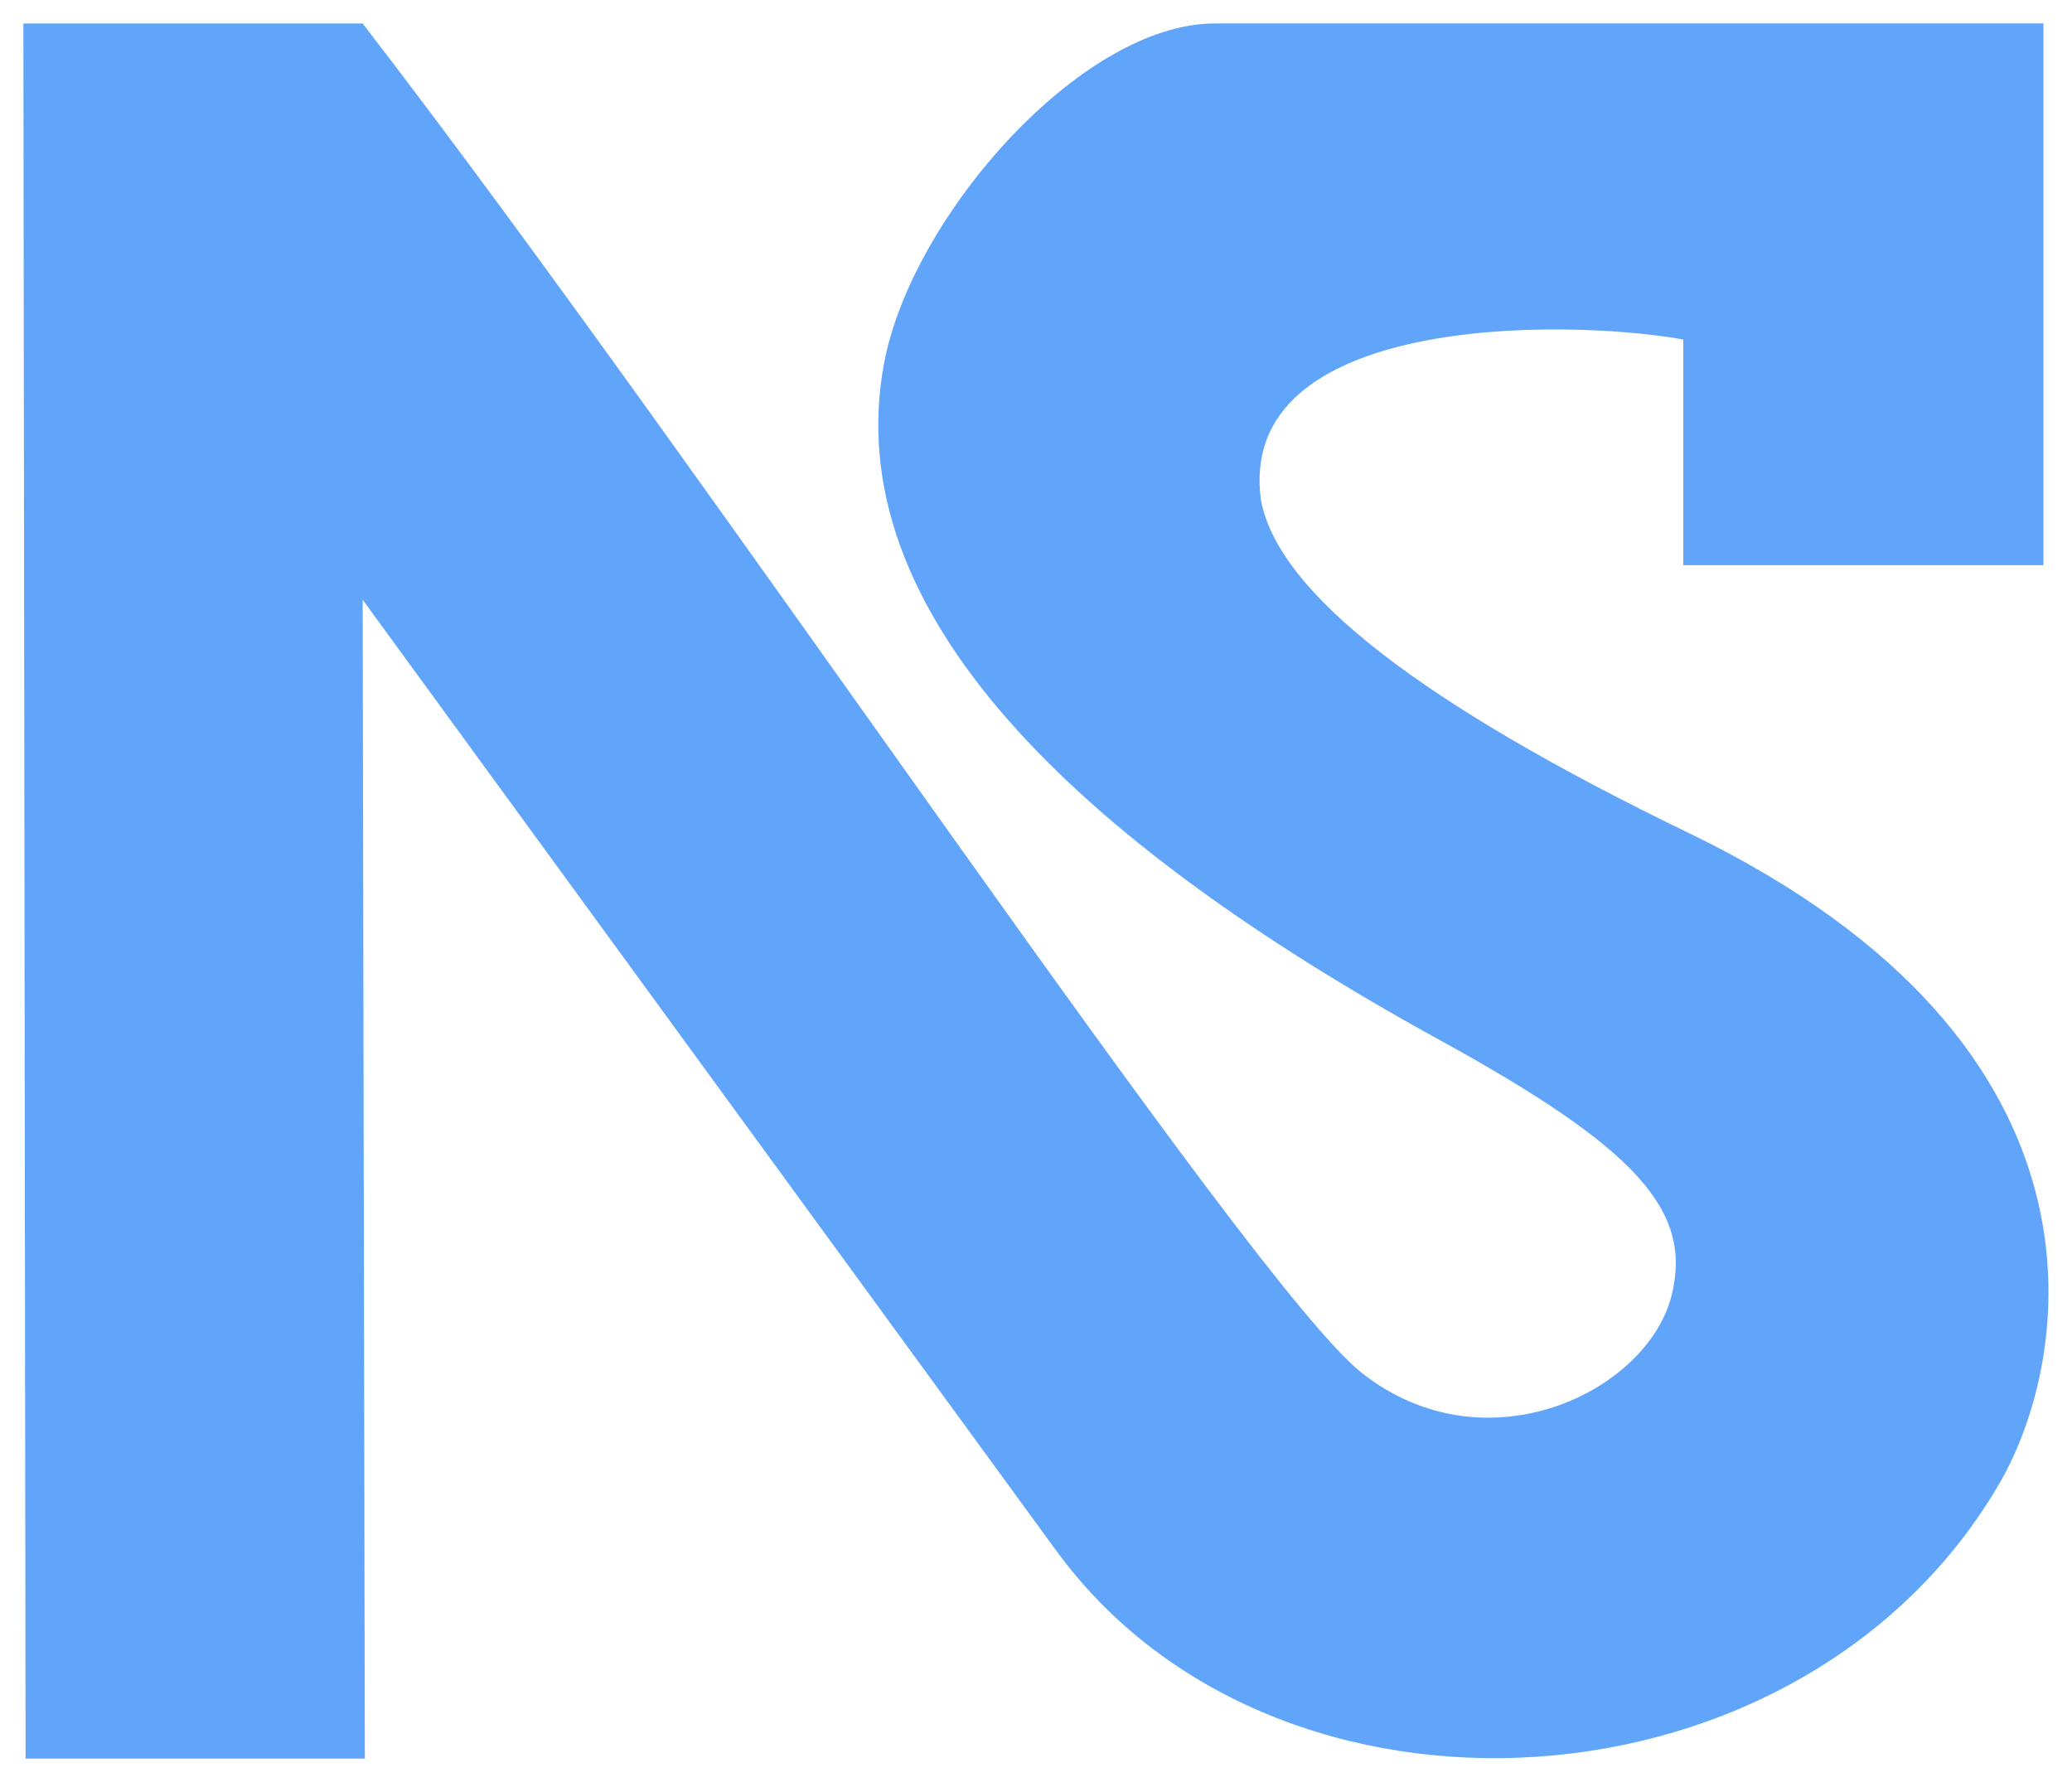
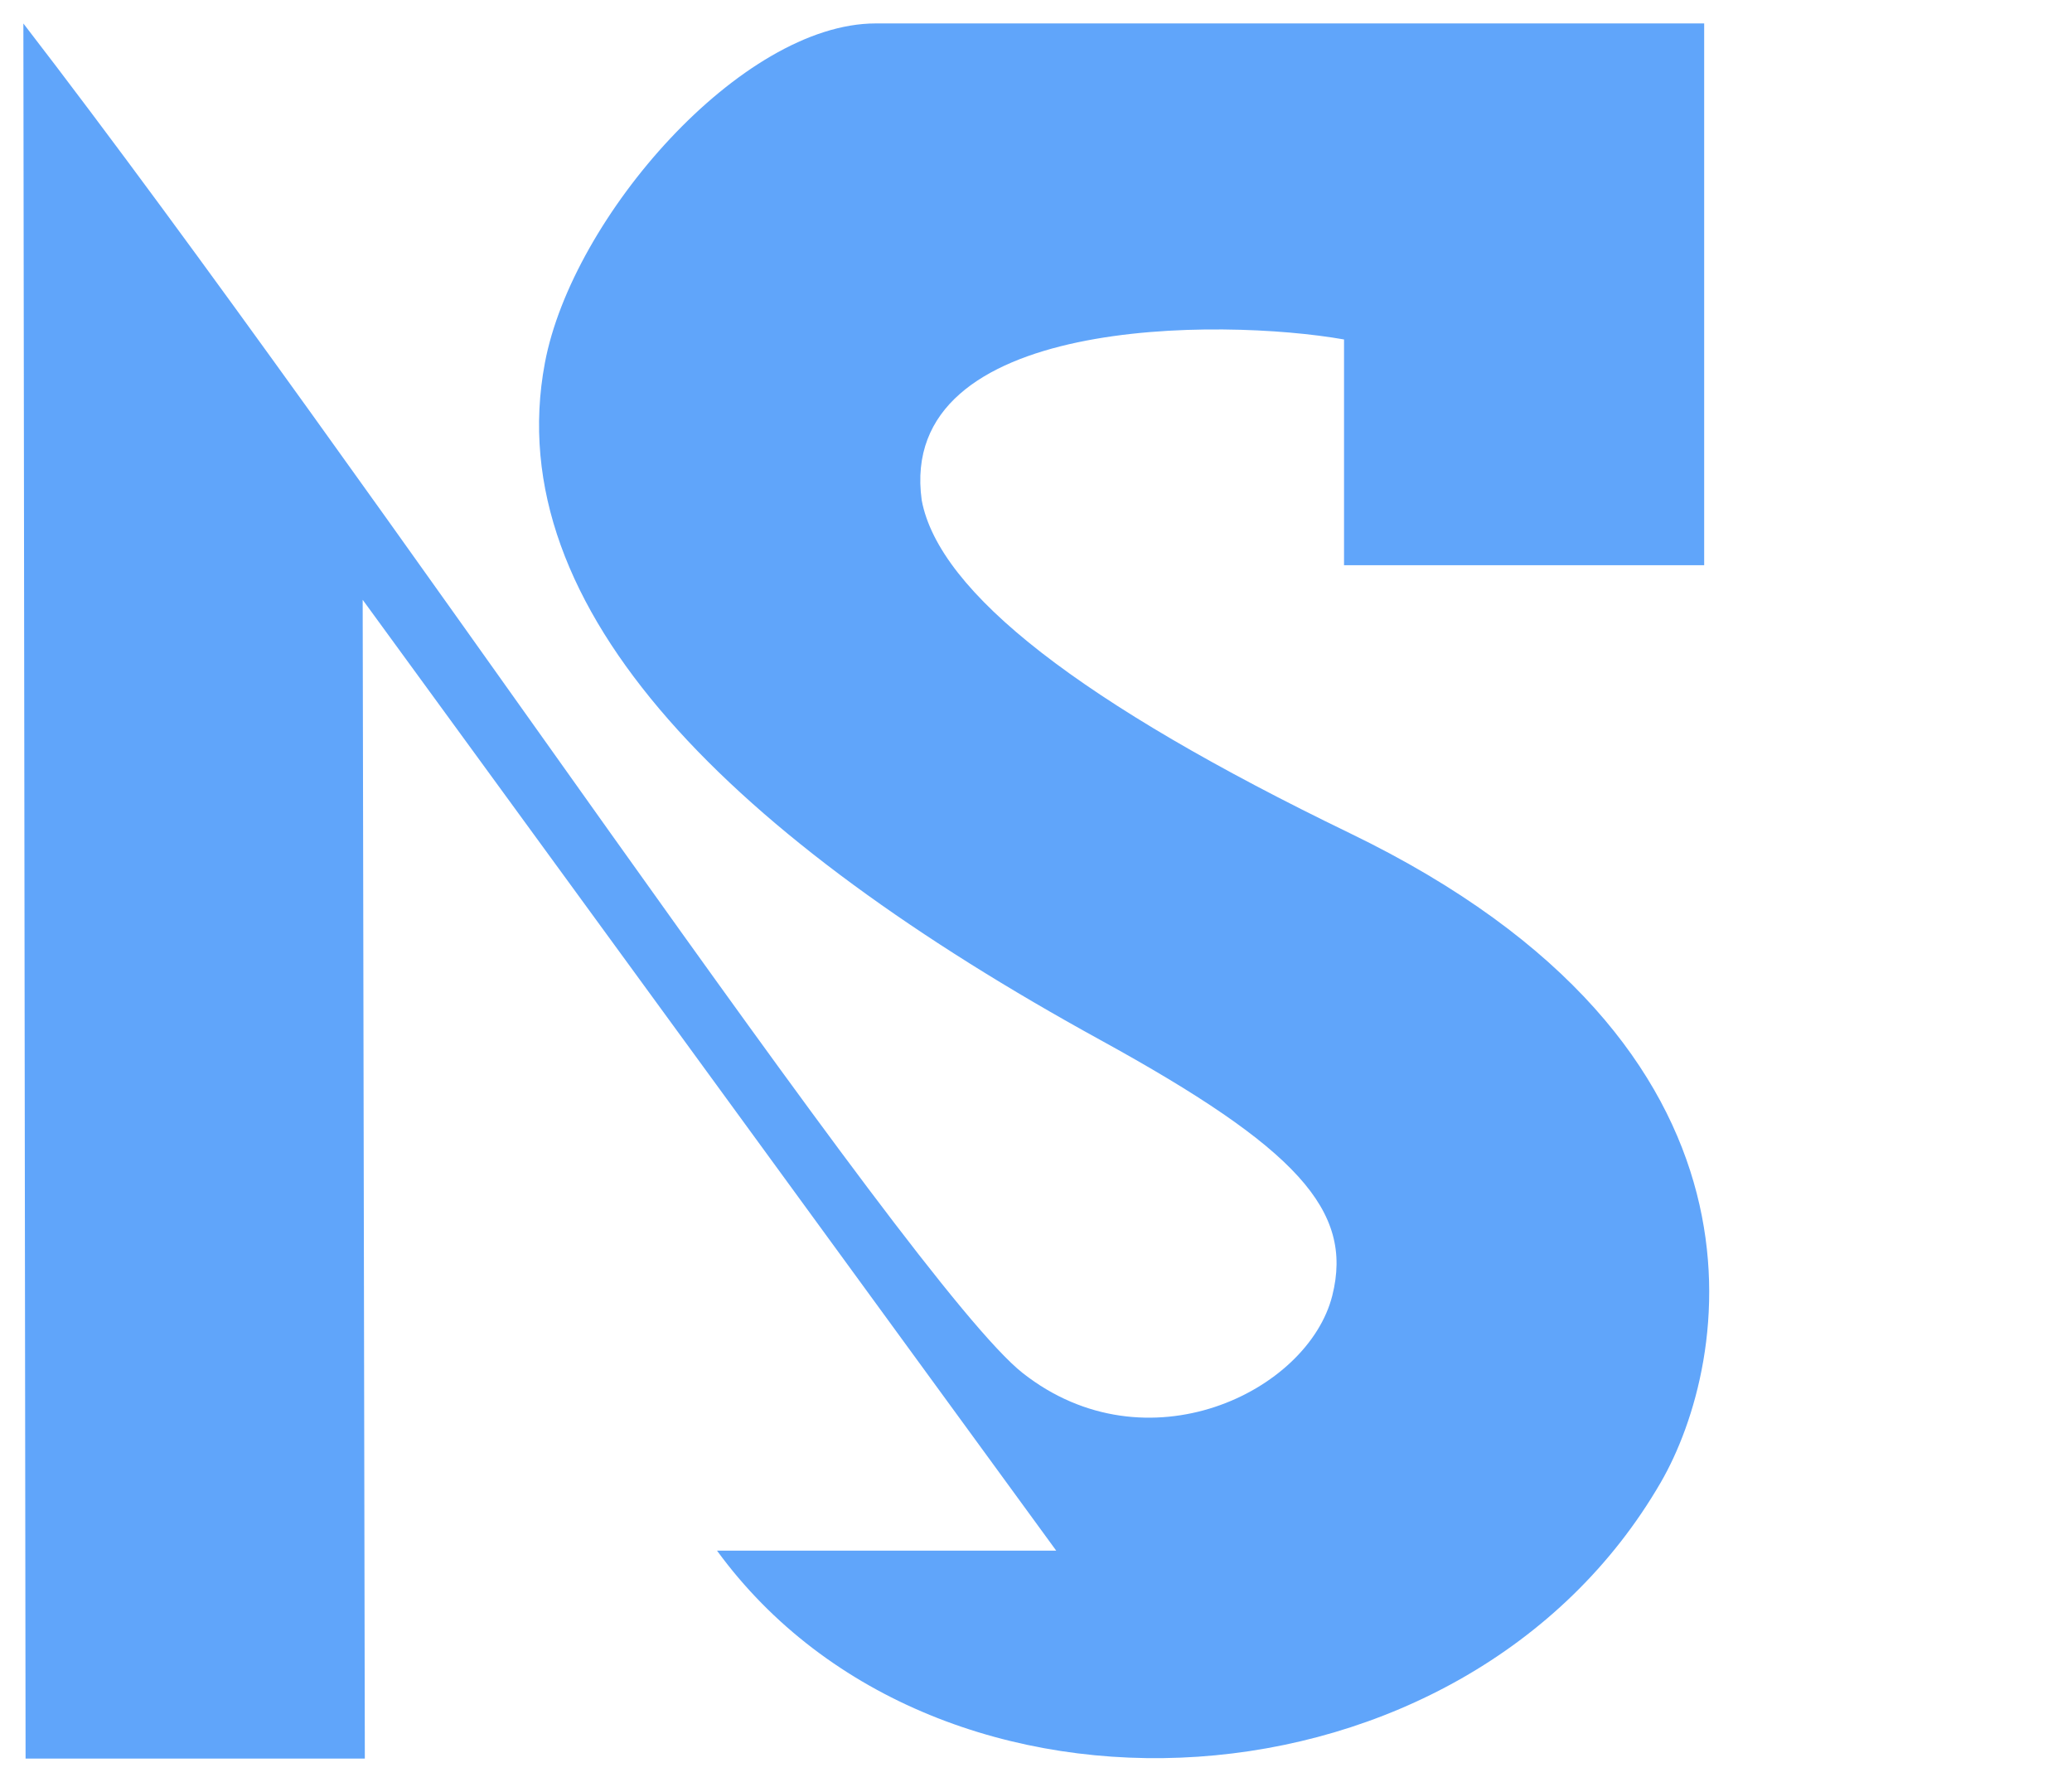
<svg xmlns="http://www.w3.org/2000/svg" xmlns:ns1="http://www.inkscape.org/namespaces/inkscape" xmlns:ns2="http://sodipodi.sourceforge.net/DTD/sodipodi-0.dtd" width="44.231mm" height="38.045mm" viewBox="0 0 44.231 38.045" version="1.1" id="svg1" xml:space="preserve" ns1:version="1.4.2 (ebf0e940d0, 2025-05-08)" ns2:docname="noviusoft_logo.svg">
  <ns2:namedview id="namedview1" pagecolor="#ffffff" bordercolor="#000000" borderopacity="0.25" ns1:showpageshadow="2" ns1:pageopacity="0.0" ns1:pagecheckerboard="0" ns1:deskcolor="#d1d1d1" ns1:document-units="mm" ns1:zoom="2.8284271" ns1:cx="132.22897" ns1:cy="62.932503" ns1:window-width="1920" ns1:window-height="1043" ns1:window-x="0" ns1:window-y="0" ns1:window-maximized="1" ns1:current-layer="layer1" />
  <defs id="defs1">
    <ns1:path-effect effect="fillet_chamfer" id="path-effect2" is_visible="true" lpeversion="1" nodesatellites_param="F,0,0,1,0,0,0,1 @ F,0,0,1,0,0,0,1 @ F,0,0,1,0,0,0,1 @ F,0,0,1,0,0,0,1 @ F,0,0,1,0,0,0,1 @ F,0,0,1,0,0,0,1 @ F,0,0,1,0,0,0,1 @ F,0,0,1,0,0,0,1 @ F,0,0,1,0,0,0,1 @ F,0,0,1,0,0,0,1 @ F,0,0,1,0,0,0,1 @ F,0,0,1,0,0,0,1 @ F,0,0,1,0,0,0,1 @ F,0,0,1,0,0,0,1 @ F,0,0,1,0,0,0,1 @ F,0,0,1,0,0,0,1 @ F,0,0,1,0,0,0,1 @ F,0,0,1,0,0,0,1 @ F,0,0,1,0,0,0,1 @ F,0,0,1,0,2.393,0,1 @ F,0,0,1,0,0,0,1 @ F,0,0,1,0,0,0,1 @ F,0,0,1,0,0,0,1 @ F,0,0,1,0,0,0,1 @ F,0,0,1,0,0,0,1 @ F,0,0,1,0,0,0,1 @ F,0,0,1,0,0,0,1" radius="0" unit="px" method="auto" mode="F" chamfer_steps="1" flexible="false" use_knot_distance="true" apply_no_radius="true" apply_with_radius="true" only_selected="false" hide_knots="false" />
  </defs>
  <g ns1:label="Layer 1" ns1:groupmode="layer" id="layer1" style="display:inline" transform="translate(-34.19,-124.818)">
-     <path style="display:inline;fill:#60a5fa;stroke:none;stroke-opacity:1;fill-opacity:1" d="M 56.737,157.918 41.932,137.621 41.978,162.356 h -7.242 l -0.047,-37.037 h 7.242 c 7.409,9.606 18.933,26.921 21.334,28.809 2.641,2.077 6.091,0.402 6.608,-1.656 0.456,-1.817 -0.751,-3.147 -4.953,-5.455 -7.776,-4.271 -12.854,-9.152 -11.856,-14.454 0.585,-3.108 4.195,-7.245 7.062,-7.245 h 17.685 v 11.565 h -7.688 v -4.819 c -2.601,-0.46 -9.563,-0.52 -9.015,3.433 0.371,1.975 3.399,4.329 9.147,7.11 9.417,4.556 8.098,11.316 6.63,13.853 -4.185,7.231 -15.447,7.901 -20.147,1.458 z" id="path2" ns2:nodetypes="scccccsssssccccssss" />
+     <path style="display:inline;fill:#60a5fa;stroke:none;stroke-opacity:1;fill-opacity:1" d="M 56.737,157.918 41.932,137.621 41.978,162.356 h -7.242 l -0.047,-37.037 c 7.409,9.606 18.933,26.921 21.334,28.809 2.641,2.077 6.091,0.402 6.608,-1.656 0.456,-1.817 -0.751,-3.147 -4.953,-5.455 -7.776,-4.271 -12.854,-9.152 -11.856,-14.454 0.585,-3.108 4.195,-7.245 7.062,-7.245 h 17.685 v 11.565 h -7.688 v -4.819 c -2.601,-0.46 -9.563,-0.52 -9.015,3.433 0.371,1.975 3.399,4.329 9.147,7.11 9.417,4.556 8.098,11.316 6.63,13.853 -4.185,7.231 -15.447,7.901 -20.147,1.458 z" id="path2" ns2:nodetypes="scccccsssssccccssss" />
  </g>
</svg>